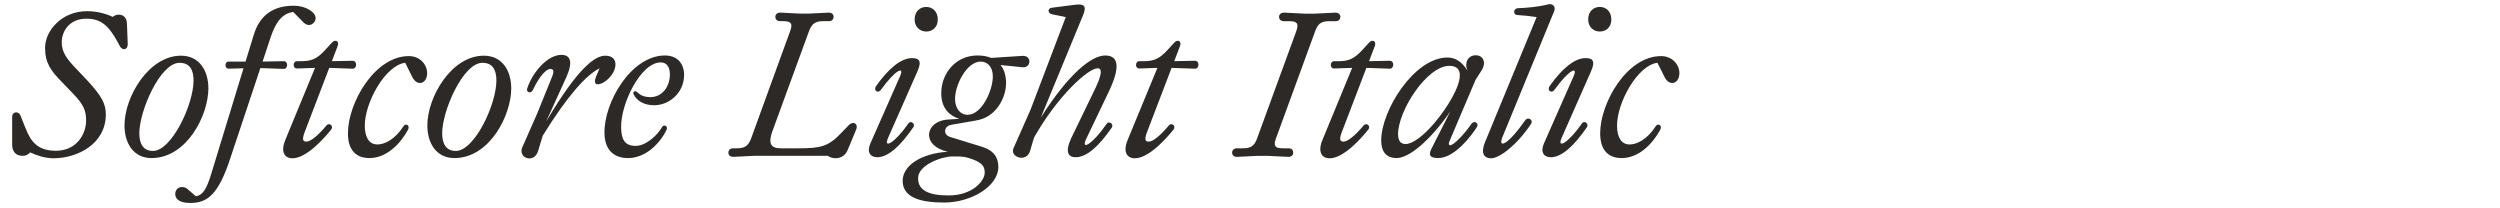
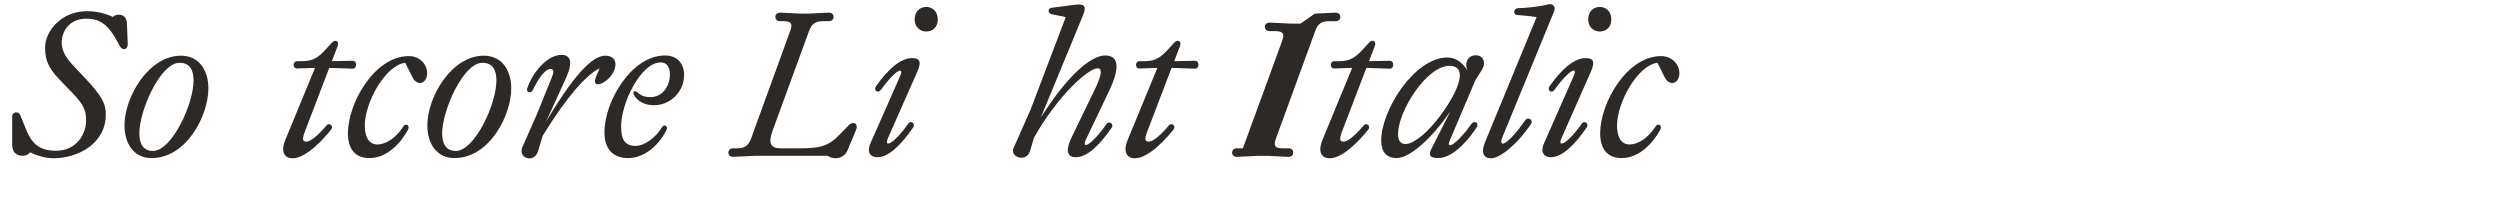
<svg xmlns="http://www.w3.org/2000/svg" id="Layer_1" viewBox="0 0 1920 160">
  <defs>
    <style>.cls-1{fill:#2d2926;stroke-width:0px;}</style>
  </defs>
  <path class="cls-1" d="m23.07,117.03c-1.4,1.87-3.43,2.65-5.62,2.65-5.3,0-8.11-3.28-8.11-8.58v-21.53c0-3.74,4.84-4.68,6.4-.78l4.06,10.14c4.21,10.61,9.83,16.85,23.09,16.85,16.54,0,23.24-13.57,23.24-23.09,0-7.8-1.87-12.32-10.14-20.9l-8.42-8.74c-8.42-8.58-12.95-14.51-12.95-26.37,0-12.95,12.64-28.08,32.14-28.08,7.49,0,14.2,1.72,19.81,4.37,1.25-1.09,2.96-1.72,4.52-1.72,3.28,0,6.08,1.87,6.4,6.55l.62,16.22c0,4.21-4.06,5.15-6.08,1.4l-1.4-2.65c-7.18-13.26-13.1-18.41-24.34-18.41-12.95,0-18.88,9.52-18.88,18.25,0,7.49,4.06,12.79,10.61,19.66l8.74,9.21c11.39,12.32,14.51,18.25,14.51,26.37,0,22.78-21.84,33.7-40.25,33.7-5.77,0-12.32-1.87-17.94-4.53Z" />
  <path class="cls-1" d="m95.61,96.28c0-21.84,18.56-53.51,43.37-53.51,14.04,0,21.06,11.39,21.06,25.12,0,20.59-16.54,53.51-43.68,53.51-13.73,0-20.75-11.23-20.75-25.12Zm53.04-34.48c0-7.96-2.81-13.57-10.76-13.57-14.82,0-30.89,36.82-30.89,54.13,0,7.96,2.96,13.57,10.45,13.57,14.35,0,31.2-35.57,31.2-54.13Z" />
-   <path class="cls-1" d="m145.99,155.87c-9.2,0-11.39-3.9-11.39-6.71,0-5.93,6.4-6.87,9.52-3.9l6.24,5.46c5.3-.78,8.27-5.15,12.01-17.63l24.65-80.65-11.39.31c-3.28,0-3.28-5.46,0-5.46h12.95l6.24-20.28c4.68-15.76,15.44-22.62,30.89-22.62,8.89,0,16.69,4.84,16.69,9.52,0,2.81-2.5,5.3-5.15,5.3-1.09,0-2.81-.62-4.21-2.03l-7.8-7.96c-7.64.94-13.1,6.55-17.32,19.19l-6.24,18.88,16.38-.31c3.43.16,3.12,5.93,0,5.93l-18.1-.62-23.09,69.27c-9.36,28.71-18.1,34.32-30.89,34.32Z" />
  <path class="cls-1" d="m235.38,108.76c3.12,0,8.89-4.68,15.29-12.32,2.18-2.81,5.93.47,3.59,3.12-4.21,5.3-18.41,22-29.64,22-6.4,0-9.2-5.3-5.46-14.2l22.78-55.23-13.73.47c-3.59.16-3.59-5.62,0-5.62h3.74c7.02,0,11.54-1.87,17.32-8.11l5.46-5.93c2.65-3.12,5.93-1.4,4.68,2.18l-4.52,11.86,15.91-.31c3.74,0,3.43,6.24,0,6.08l-17.94-.62-18.56,48.52c-2.65,6.71-1.72,8.11,1.09,8.11Z" />
  <path class="cls-1" d="m267.21,102.36c0-23.24,20.44-59.28,46.8-59.28,8.42,0,14.04,6.4,14.04,13.1,0,8.11-7.64,10.61-11.39,2.96l-5.46-10.92c-15.29,1.87-31.04,30.58-31.04,48.21,0,8.42,2.96,14.51,9.67,14.51,5.62,0,13.57-3.9,19.97-13.88,1.72-2.81,5.3-.94,3.59,2.5-5.62,10.45-16.22,21.84-29.64,21.84-11.86,0-16.54-7.96-16.54-19.03Z" />
  <path class="cls-1" d="m328.2,96.28c0-21.84,18.56-53.51,43.37-53.51,14.04,0,21.06,11.39,21.06,25.12,0,20.59-16.54,53.51-43.68,53.51-13.73,0-20.75-11.23-20.75-25.12Zm53.04-34.48c0-7.96-2.81-13.57-10.76-13.57-14.82,0-30.89,36.82-30.89,54.13,0,7.96,2.96,13.57,10.45,13.57,14.35,0,31.2-35.57,31.2-54.13Z" />
  <path class="cls-1" d="m472.66,49.17c.31,12.17-20.28,22.62-14.82,9.52l2.65-6.24c-9.83,4.84-24.34,20.44-43.68,51.79l-3.59,11.86c-2.96,9.67-15.44,5.46-12.17-2.81l11.23-25.43,11.7-28.86c1.72-4.21,1.25-6.08-1.4-6.08-2.34,0-7.64,4.06-13.26,16.07-1.56,3.43-5.62,1.87-4.37-1.25,4.21-12.48,15.6-25.59,26.21-25.59,6.55,0,9.2,4.68,4.06,16.54l-15.76,34.63c25.12-42.43,37.91-50.54,45.4-50.54,5.77,0,7.8,3.28,7.8,6.4Z" />
  <path class="cls-1" d="m464.23,102.36c-.47-23.71,20.44-59.75,46.49-59.75,9.67,0,14.66,6.4,14.66,14.98,0,13.73-11.54,23.24-22.93,23.24-8.11,0-13.26-3.59-15.6-7.96-1.4-2.34.78-3.9,2.81-1.87,2.34,2.34,5.46,3.59,9.83,3.59,9.05,0,14.98-7.96,14.98-17.47,0-5.77-2.5-9.2-7.02-9.2-15.44,0-30.89,31.98-30.42,50.08.16,9.2,2.81,14.04,11.23,14.04,7.64,0,16.69-8.11,20.12-14.35,1.56-2.65,4.84-.78,3.59,1.87-5.15,10.77-16.22,21.84-29.64,21.84-12.01,0-17.94-7.49-18.1-19.03Z" />
  <path class="cls-1" d="m579.05,119.68l-15.91.78c-2.65,0-3.74-1.56-3.74-3.28,0-1.56,1.09-3.28,3.59-3.28h2.81c6.24,0,8.89-1.87,11.08-7.64l29.95-82.37c2.18-5.77.78-7.64-5.3-7.64h-2.5c-2.5,0-3.59-1.72-3.59-3.28,0-1.72,1.25-3.28,3.9-3.28l15.76.78h5.46l15.91-.78c2.65,0,3.74,1.56,3.74,3.28,0,1.56-1.09,3.28-3.59,3.28h-4.21c-6.24,0-8.89,1.87-11.08,7.64l-28.08,76.75c-3.43,9.52-1.4,13.26,6.4,13.26h13.57c16.85,0,22.93-1.25,32.76-11.7l5.46-5.62c3.74-4.21,7.96-1.56,6.08,2.96l-6.55,15.76c-3.28,7.96-12.64,6.86-14.98,4.37h-56.94Z" />
  <path class="cls-1" d="m668.59,109.85l22.46-50.86c4.21-9.21-3.9-4.84-14.51,9.98-2.34,3.28-5.93.31-3.74-2.81,9.36-13.26,19.03-21.53,27.61-21.53,4.68,0,8.11,1.4,4.21,10.14l-22.46,50.86c-4.21,9.36,5.15,4.06,15.44-10.76,1.87-2.81,5.77.31,3.74,2.96-9.2,13.42-18.88,22.93-27.61,22.93-5.46,0-8.27-4.05-5.15-10.92Zm33.85-94.85c0-6.08,3.9-9.67,8.89-9.67s8.89,3.59,8.89,9.67-4.21,9.21-8.89,9.21-8.89-3.43-8.89-9.21Z" />
-   <path class="cls-1" d="m693.23,138.87c0-11.39,13.73-21.06,34.63-22.31-9.98-2.34-14.35-7.64-14.35-12.95,0-5.62,5.15-11.39,15.29-11.86l7.96-.47c-6.86-2.18-13.88-7.49-13.88-19.66,0-15.6,11.39-29.02,27.77-29.02,4.06,0,7.64.62,10.61,1.87l24.03-1.56c3.43-.16,5.3,1.87,5.3,4.37s-2.03,4.68-5.3,4.37l-16.85-1.72c2.81,3.59,4.21,8.27,4.21,13.88,0,11.7-8.11,26.68-23.24,28.71h.31l-18.88,3.28c-3.28.47-4.99,2.65-4.99,4.99,0,1.87,1.25,3.59,4.21,4.53l23.87,7.33c9.67,2.96,12.79,8.58,12.79,15.6,0,14.67-20.59,27.3-41.65,27.3-17.32,0-31.82-3.43-31.82-16.69Zm63.03-6.24c0-4.84-1.72-8.11-12.64-11.39-4.06-1.25-8.11-1.09-12.17-1.09-7.96,0-26.37,6.4-26.37,16.69,0,8.89,7.18,13.26,23.56,13.26,17.94,0,27.61-10.92,27.61-17.47Zm6.24-73.95c0-7.02-3.9-11.39-9.36-11.39-10.61,0-19.66,17.79-19.66,28.55,0,7.18,3.74,12.32,9.67,12.32,10.76,0,19.34-18.56,19.34-29.48Z" />
  <path class="cls-1" d="m778.41,113.75l13.1-29.64,26.99-70.98-10.61-2.19c-3.28-.62-3.59-4.52-.16-4.99l18.1-2.34c6.08-.62,9.2.31,5.93,8.11l-32.45,78.63c21.84-34.48,39.31-47.74,49.45-47.74,10.76,0,11.54,9.52,2.65,28.08l-17.16,35.88c-4.52,9.52,4.68,4.37,15.6-11.39,1.87-2.81,5.93.16,3.9,2.96-9.67,13.88-18.88,22.62-27.77,22.62-5.62,0-8.11-4.21-3.43-14.35l19.03-39.31c4.84-10.45,4.84-14.66,1.4-14.66-7.18,0-30.58,20.9-48.83,53.2l-3.12,10.45c-2.81,9.05-15.76,4.52-12.64-2.34Z" />
  <path class="cls-1" d="m882.31,108.76c3.12,0,8.89-4.68,15.29-12.32,2.18-2.81,5.93.47,3.59,3.12-4.21,5.3-18.41,22-29.64,22-6.4,0-9.21-5.3-5.46-14.2l22.78-55.23-13.73.47c-3.59.16-3.59-5.62,0-5.62h3.74c7.02,0,11.54-1.87,17.32-8.11l5.46-5.93c2.65-3.12,5.93-1.4,4.68,2.18l-4.52,11.86,15.91-.31c3.74,0,3.43,6.24,0,6.08l-17.94-.62-18.56,48.52c-2.65,6.71-1.72,8.11,1.09,8.11Z" />
-   <path class="cls-1" d="m1009.76,10.48l15.76-.78c2.65,0,3.9,1.56,3.9,3.28,0,1.56-1.09,3.28-3.59,3.28h-4.84c-6.08,0-8.89,1.87-10.92,7.64l-30.11,82.37c-2.18,5.77-.78,7.64,5.3,7.64h4.52c2.5,0,3.43,1.71,3.43,3.28,0,1.72-1.09,3.28-3.74,3.28l-15.76-.78h-7.8l-15.91.78c-2.65,0-3.74-1.56-3.74-3.28,0-1.56,1.09-3.28,3.59-3.28h4.68c6.08,0,8.89-1.87,10.92-7.64l30.11-82.37c2.03-5.77.78-7.64-5.46-7.64h-4.21c-2.5,0-3.59-1.72-3.59-3.28,0-1.72,1.25-3.28,3.9-3.28l15.76.78h7.8Z" />
+   <path class="cls-1" d="m1009.76,10.48l15.76-.78c2.65,0,3.9,1.56,3.9,3.28,0,1.56-1.09,3.28-3.59,3.28h-4.84c-6.08,0-8.89,1.87-10.92,7.64l-30.11,82.37c-2.18,5.77-.78,7.64,5.3,7.64h4.52c2.5,0,3.43,1.71,3.43,3.28,0,1.72-1.09,3.28-3.74,3.28l-15.76-.78h-7.8l-15.91.78c-2.65,0-3.74-1.56-3.74-3.28,0-1.56,1.09-3.28,3.59-3.28h4.68l30.11-82.37c2.03-5.77.78-7.64-5.46-7.64h-4.21c-2.5,0-3.59-1.72-3.59-3.28,0-1.72,1.25-3.28,3.9-3.28l15.76.78h7.8Z" />
  <path class="cls-1" d="m1031.91,108.76c3.12,0,8.89-4.68,15.29-12.32,2.18-2.81,5.93.47,3.59,3.12-4.21,5.3-18.41,22-29.64,22-6.4,0-9.21-5.3-5.46-14.2l22.78-55.23-13.73.47c-3.59.16-3.59-5.62,0-5.62h3.74c7.02,0,11.54-1.87,17.32-8.11l5.46-5.93c2.65-3.12,5.93-1.4,4.68,2.18l-4.52,11.86,15.91-.31c3.74,0,3.43,6.24,0,6.08l-17.94-.62-18.56,48.52c-2.65,6.71-1.72,8.11,1.09,8.11Z" />
  <path class="cls-1" d="m1060.77,107.82c0-23.09,25.43-63.65,50.86-63.65,6.08,0,11.23,3.28,15.44,10.14-2.5-5.3-.31-11.86,6.4-11.86,4.06,0,6.24,2.81,6.24,6.08,0,1.56-.47,3.12-1.72,5.3l-4.84,7.64-18.88,44.46c-.94,2.18-1.56,3.59-1.56,4.53,0,.78.47,1.09,1.09,1.09,2.34,0,9.67-7.02,16.22-16.38.78-.94,1.56-1.4,2.5-1.4,1.25,0,2.18.94,2.18,2.18,0,.47-.16.94-.31,1.4-4.37,7.02-17.32,24.03-29.8,24.03-4.99,0-6.4-1.4-6.4-3.28,0-1.09.31-2.03.94-3.43l14.67-29.02c-15.6,22.46-31.67,35.73-41.19,35.73-8.27,0-11.86-5.3-11.86-13.57Zm18.72,2.81c4.99,0,13.42-5.77,22.46-16.54,9.67-11.54,19.19-27.15,19.19-36.35,0-4.37-2.34-7.18-7.96-7.18-17.47,0-39.47,34.63-39.47,52.42,0,5.15,2.03,7.64,5.77,7.64Z" />
  <path class="cls-1" d="m1180.11,13.13c-4.99-.78-10.76-1.4-14.51-1.56-4.06-.16-3.43-5.3.47-5.3,5.77-.16,15.44-.94,23.09-2.96,3.43-.78,5.93,1.87,4.37,5.46l-39.62,96.41c-3.59,8.74,3.28,7.33,17.47-12.79,2.18-3.12,6.4-.16,4.52,2.65-11.39,17.16-24.8,26.52-30.58,26.52-6.08,0-8.11-4.37-4.84-12.32l39.63-96.1Z" />
  <path class="cls-1" d="m1185.88,109.85l22.46-50.86c4.21-9.21-3.9-4.84-14.51,9.98-2.34,3.28-5.93.31-3.74-2.81,9.36-13.26,19.03-21.53,27.61-21.53,4.68,0,8.11,1.4,4.21,10.14l-22.46,50.86c-4.21,9.36,5.15,4.06,15.44-10.76,1.87-2.81,5.77.31,3.74,2.96-9.2,13.42-18.88,22.93-27.61,22.93-5.46,0-8.27-4.05-5.15-10.92Zm33.85-94.85c0-6.08,3.9-9.67,8.89-9.67s8.89,3.59,8.89,9.67-4.21,9.21-8.89,9.21-8.89-3.43-8.89-9.21Z" />
  <path class="cls-1" d="m1228.93,102.36c0-23.24,20.44-59.28,46.8-59.28,8.42,0,14.04,6.4,14.04,13.1,0,8.11-7.64,10.61-11.39,2.96l-5.46-10.92c-15.29,1.87-31.04,30.58-31.04,48.21,0,8.42,2.96,14.51,9.67,14.51,5.62,0,13.57-3.9,19.97-13.88,1.72-2.81,5.3-.94,3.59,2.5-5.62,10.45-16.22,21.84-29.64,21.84-11.86,0-16.54-7.96-16.54-19.03Z" />
</svg>